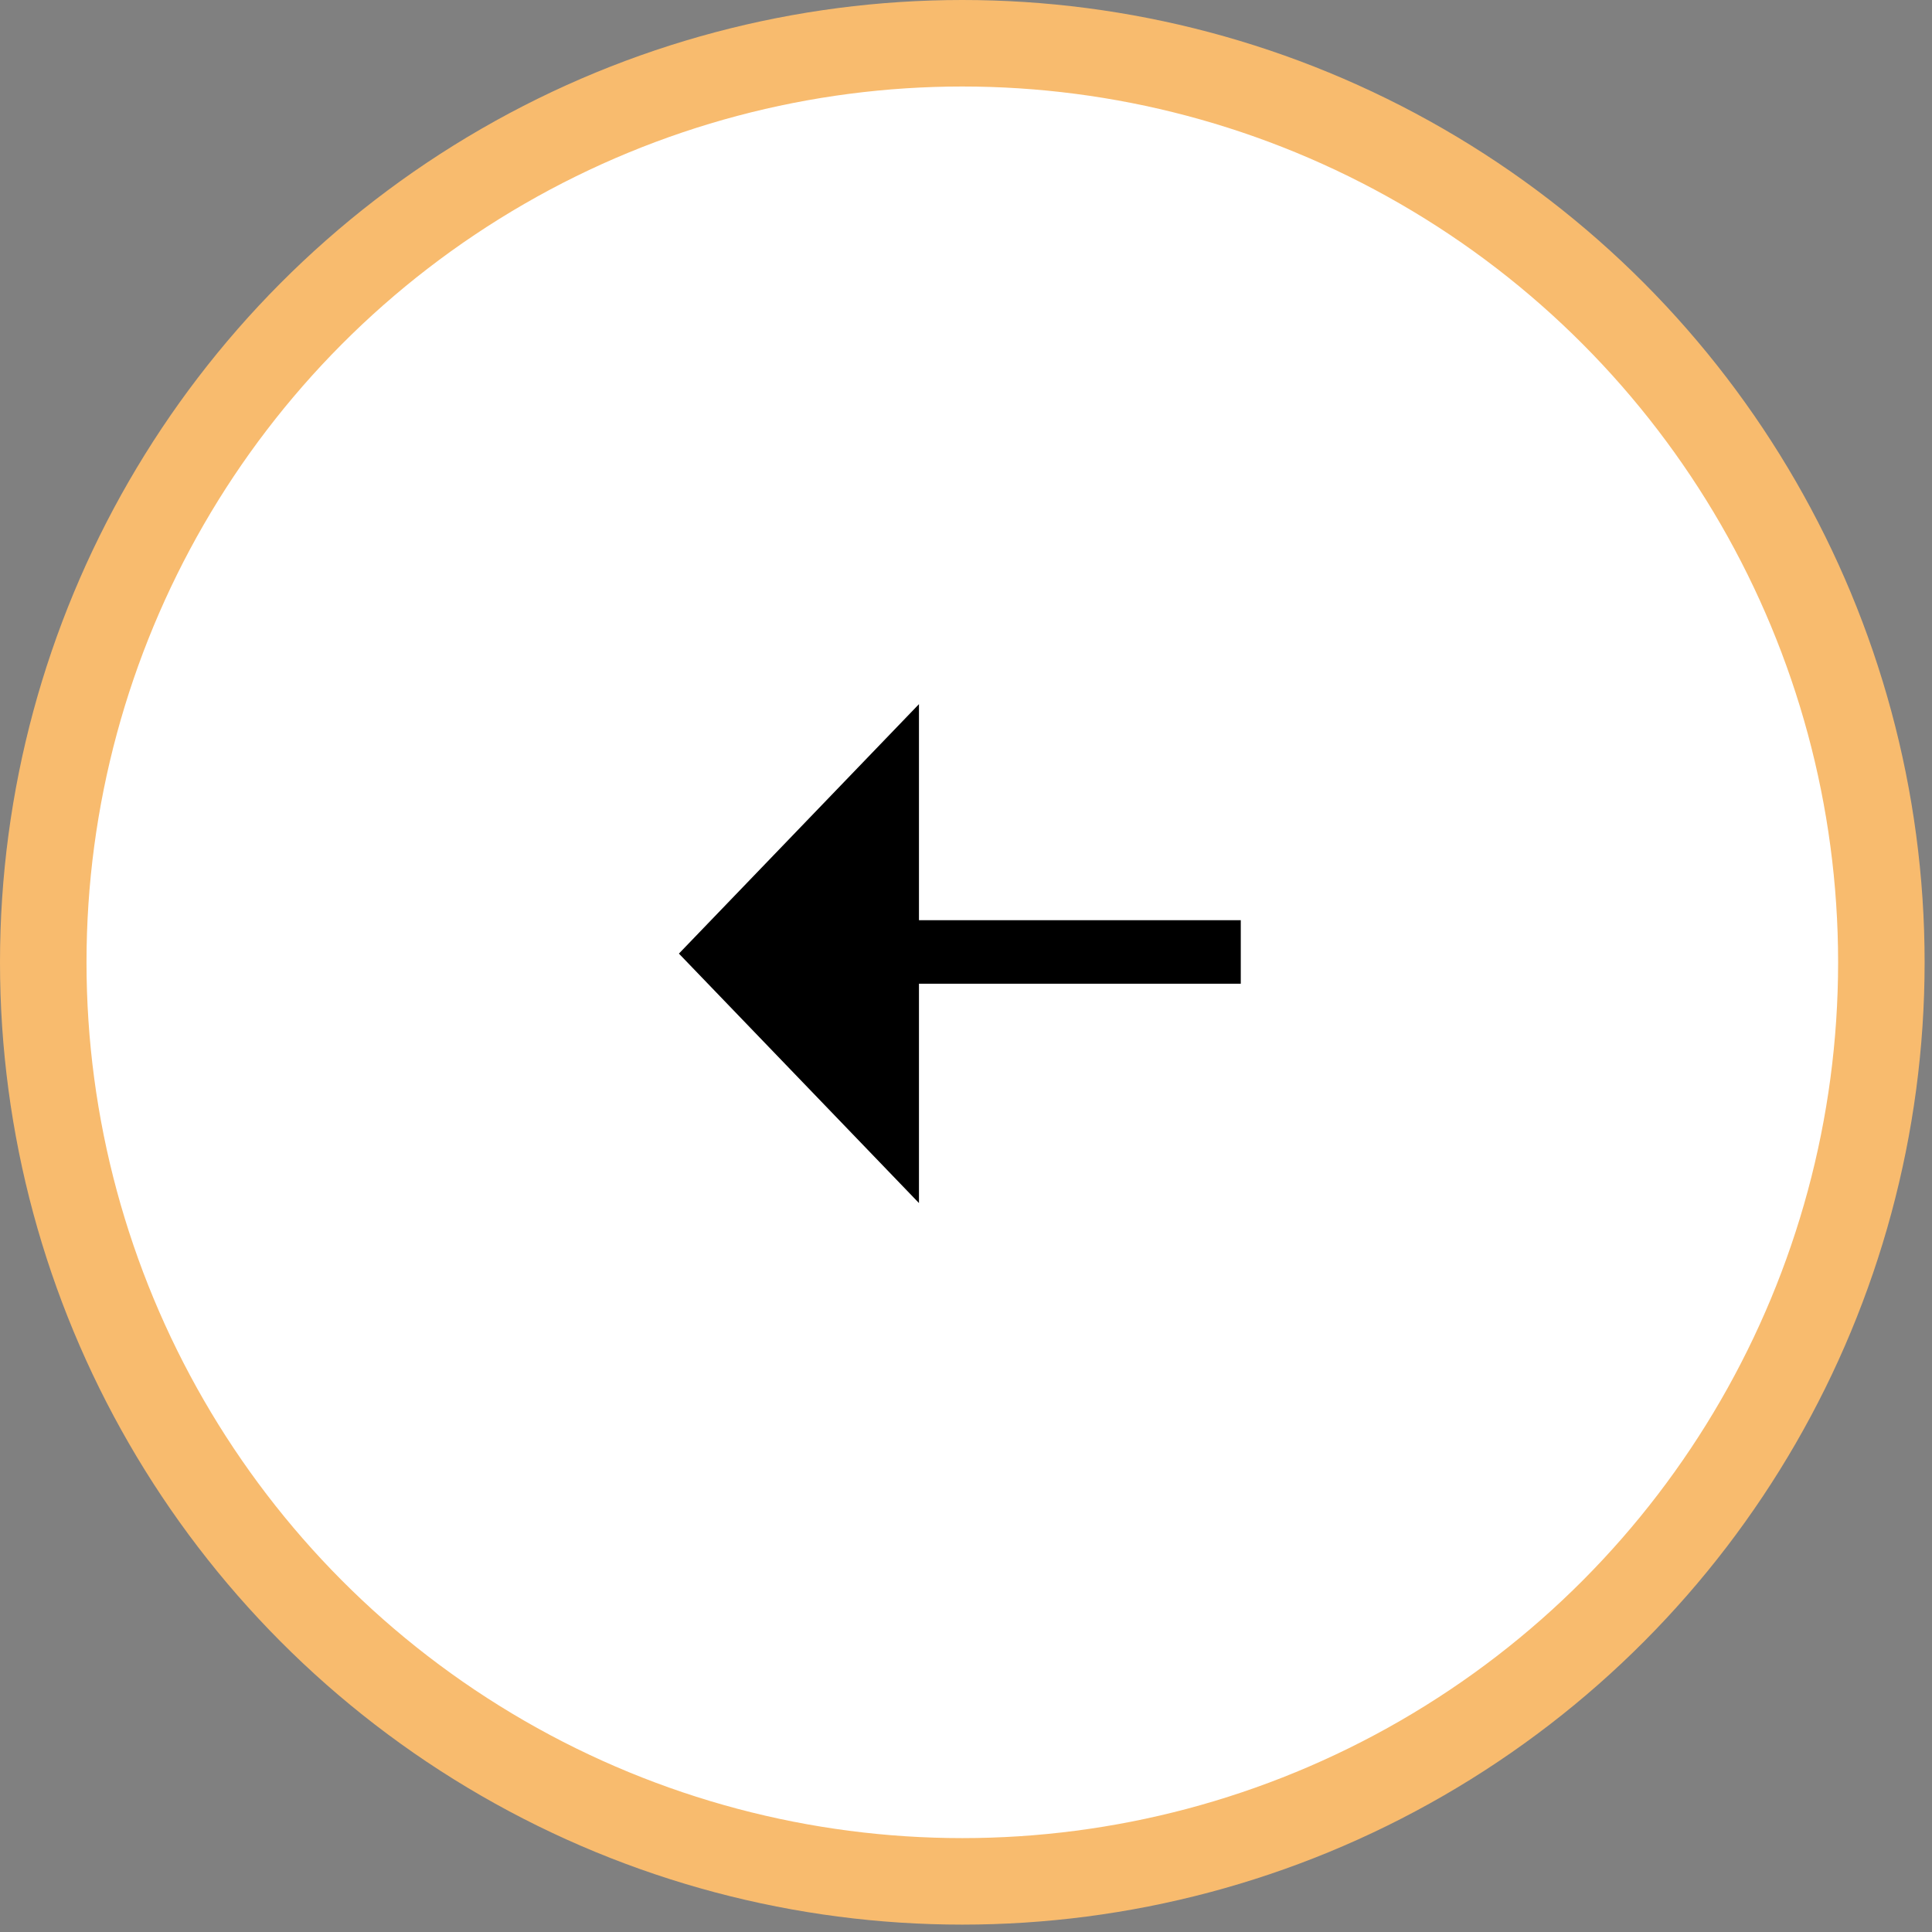
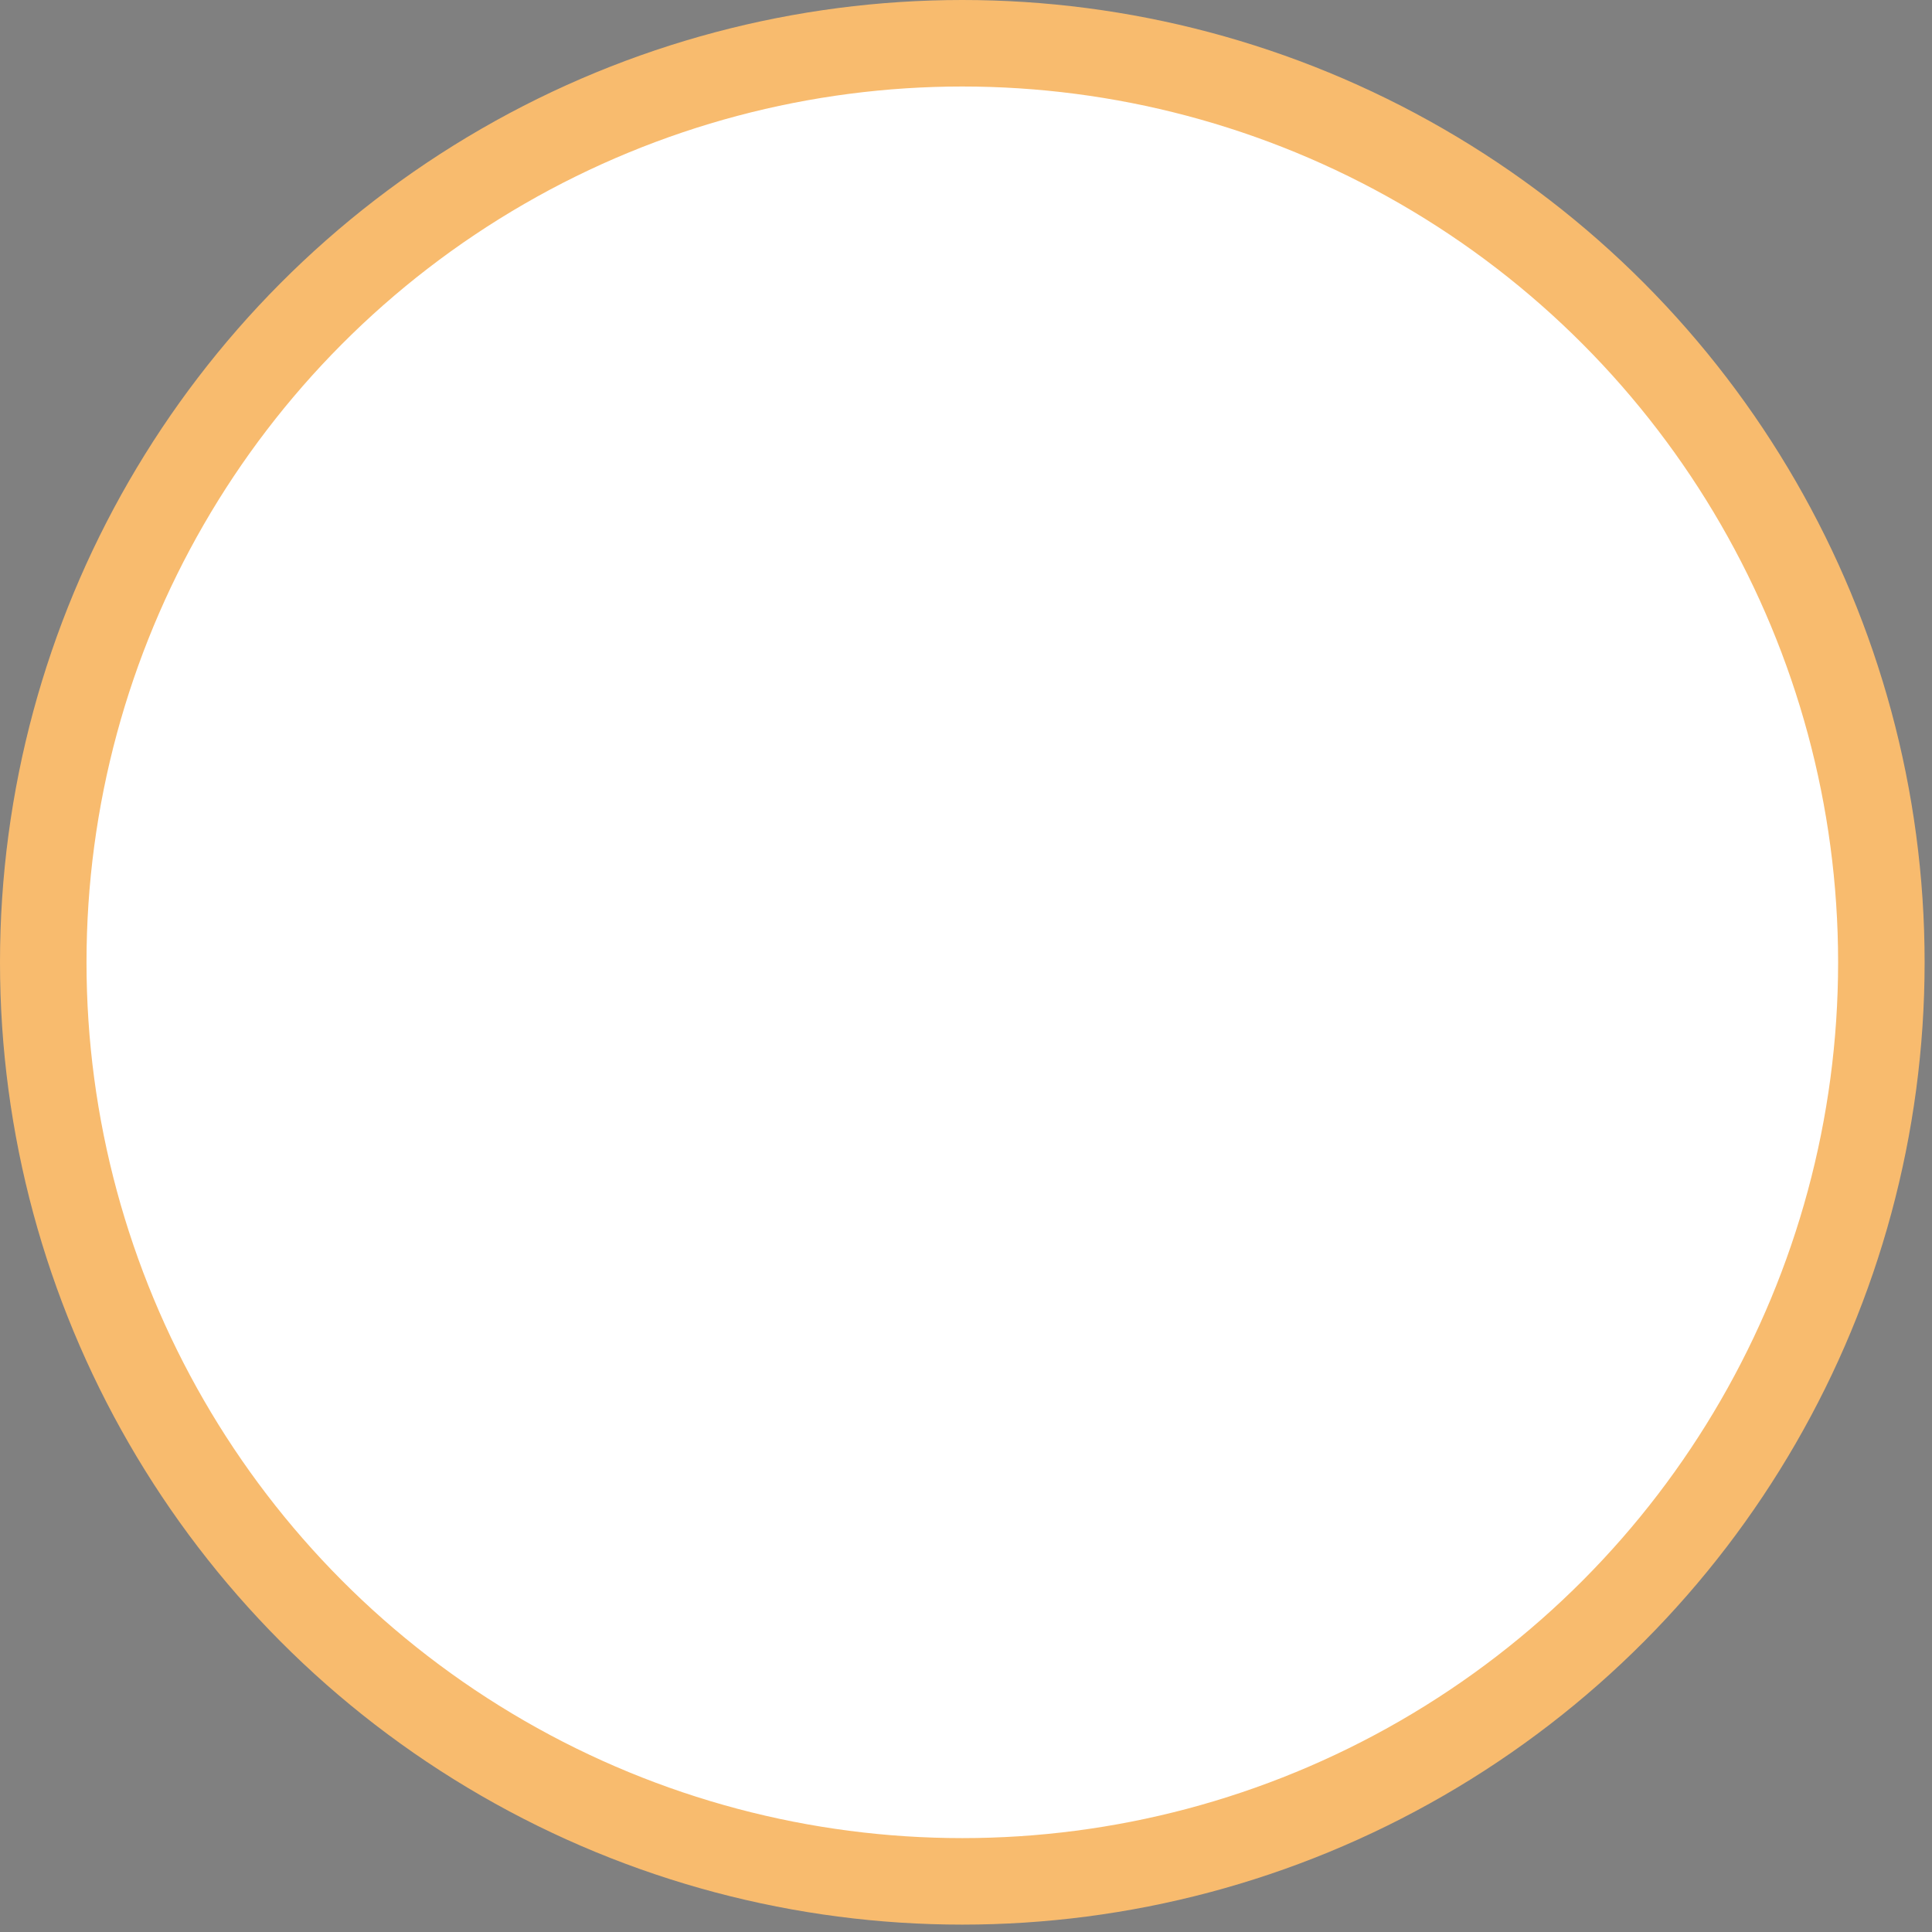
<svg xmlns="http://www.w3.org/2000/svg" width="67" height="67" viewBox="0 0 67 67" fill="none">
  <rect x="0" y="0" width="67" height="67" fill="#808080" stroke="none" />
  <circle cx="33.372" cy="33.372" r="31.872" transform="matrix(-1 0 0 1 66.744 0)" fill="white" stroke="#F8BB6E" stroke-width="3" />
-   <path fill-rule="evenodd" clip-rule="evenodd" d="M31.869 24.419L23.544 33.07L31.869 41.721V34.115H43.029V31.911H31.869V24.419Z" fill="black" />
</svg>